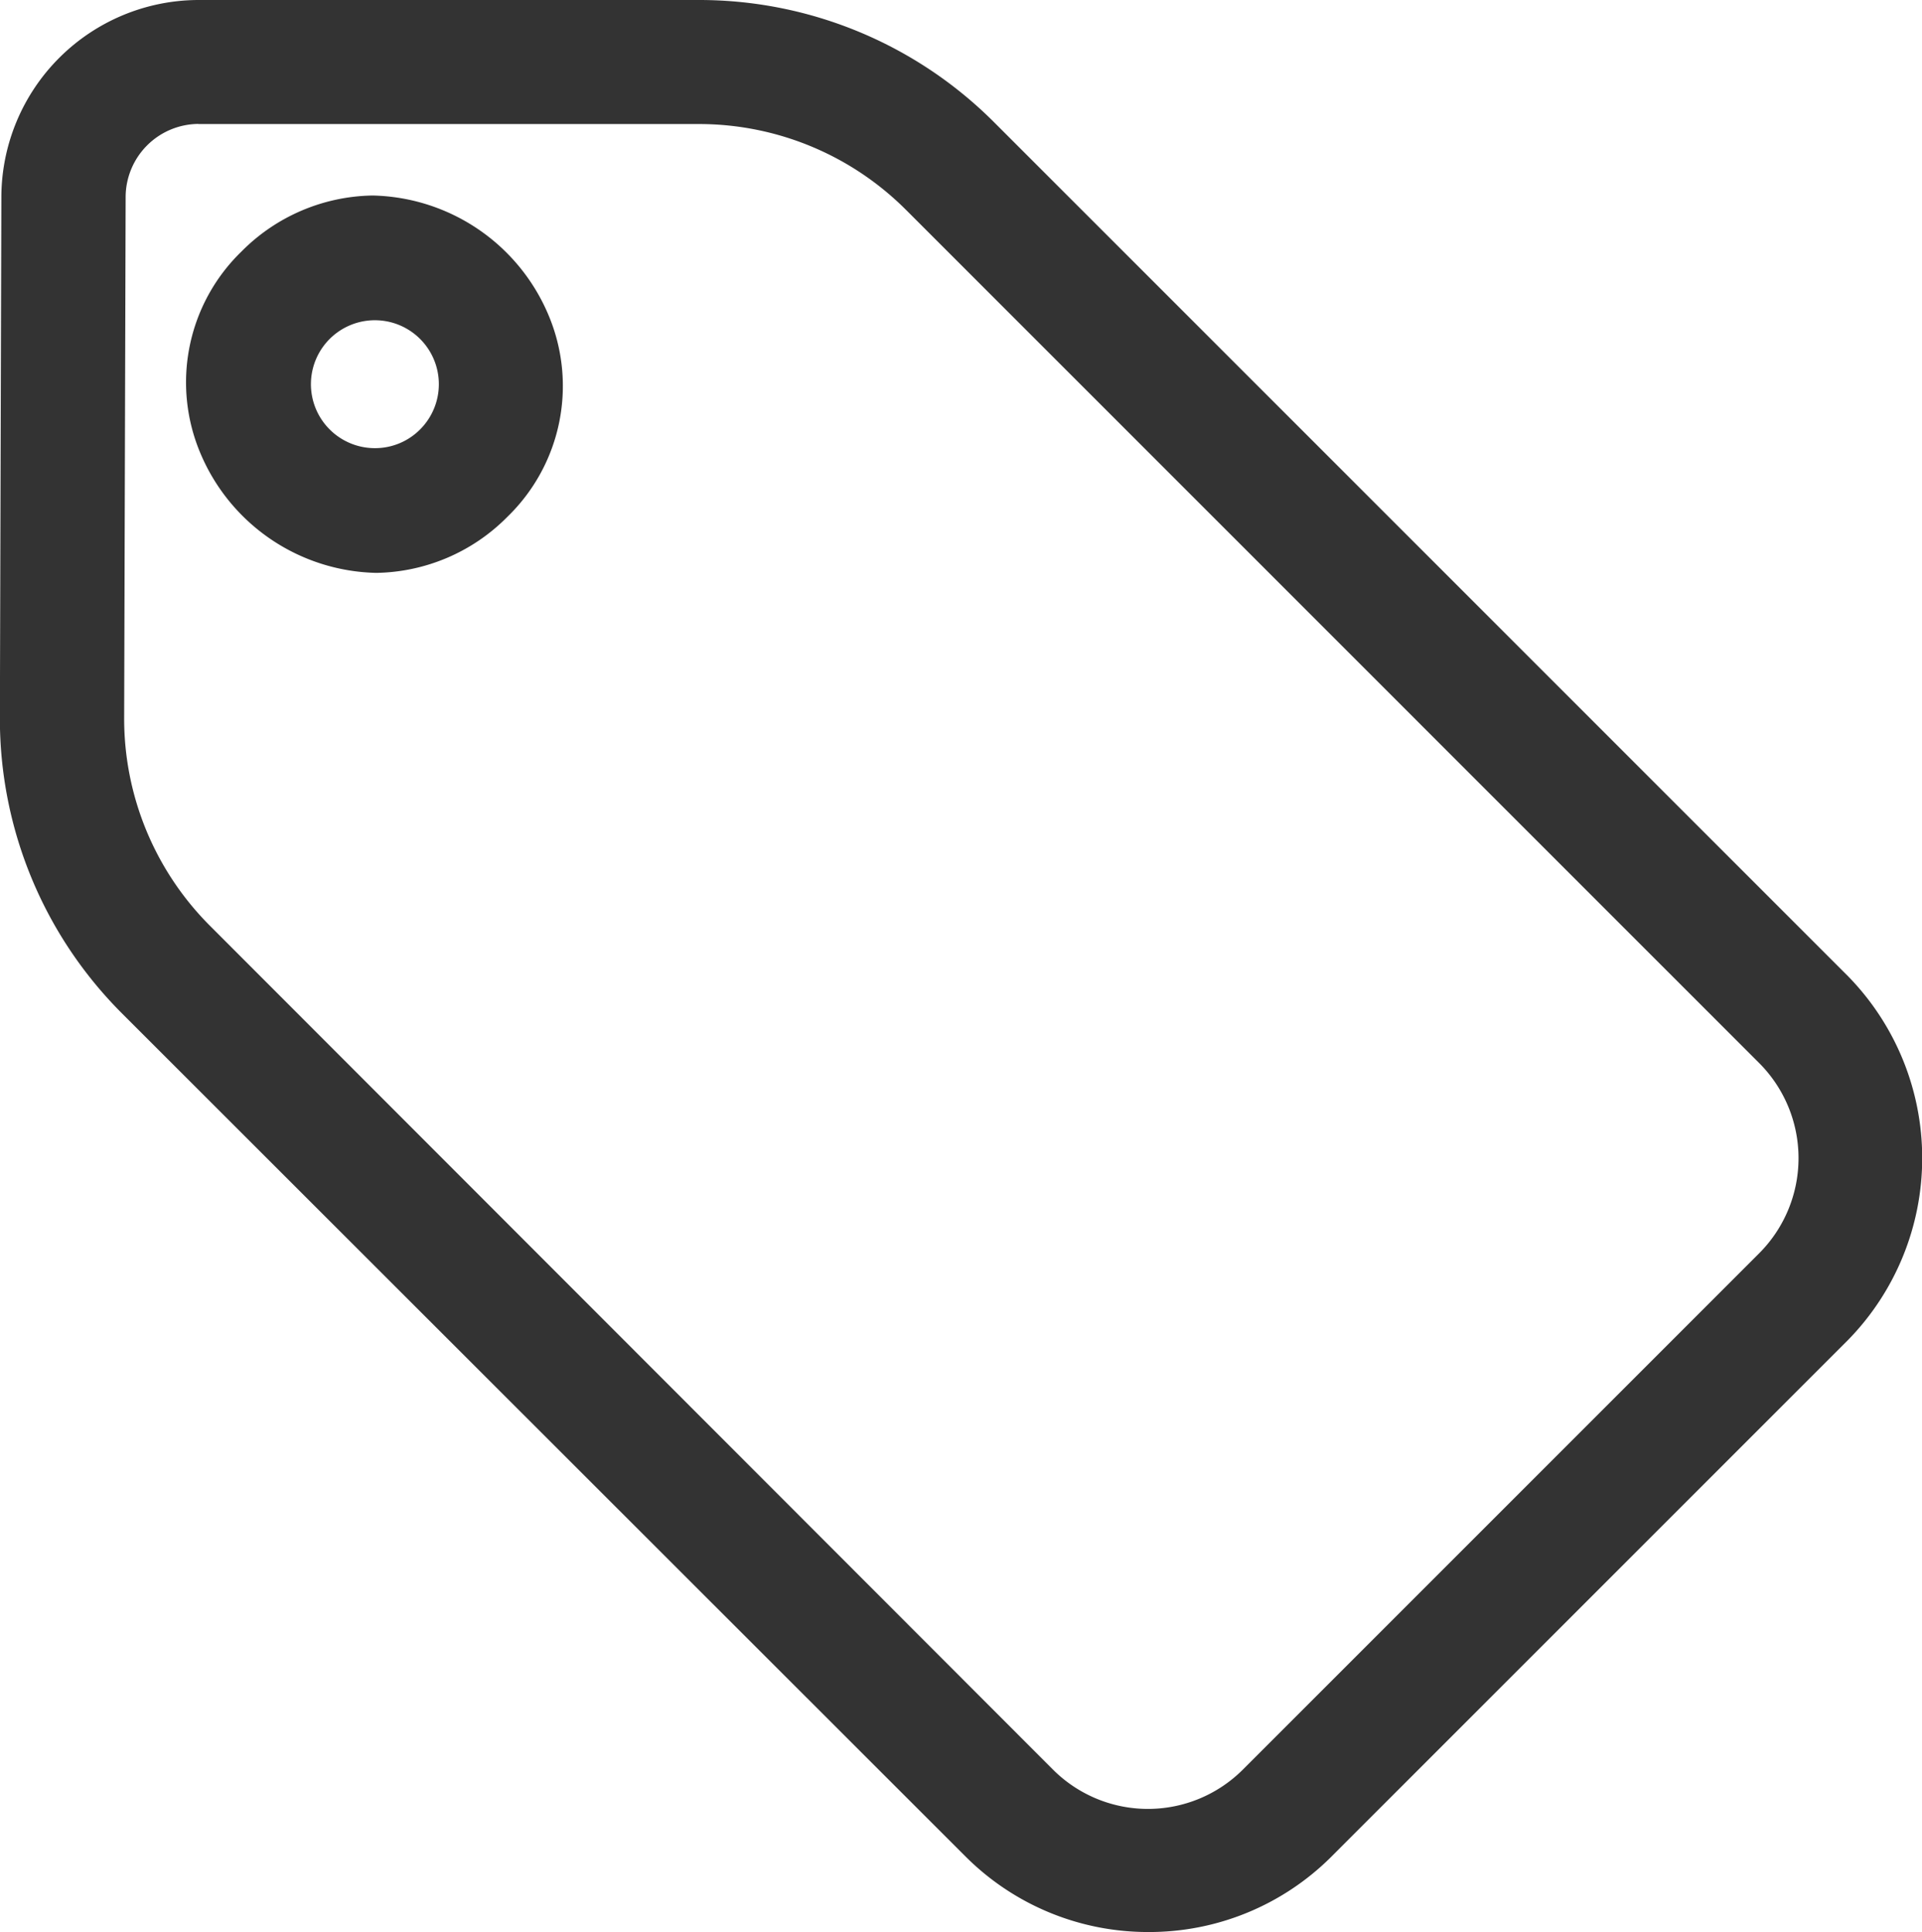
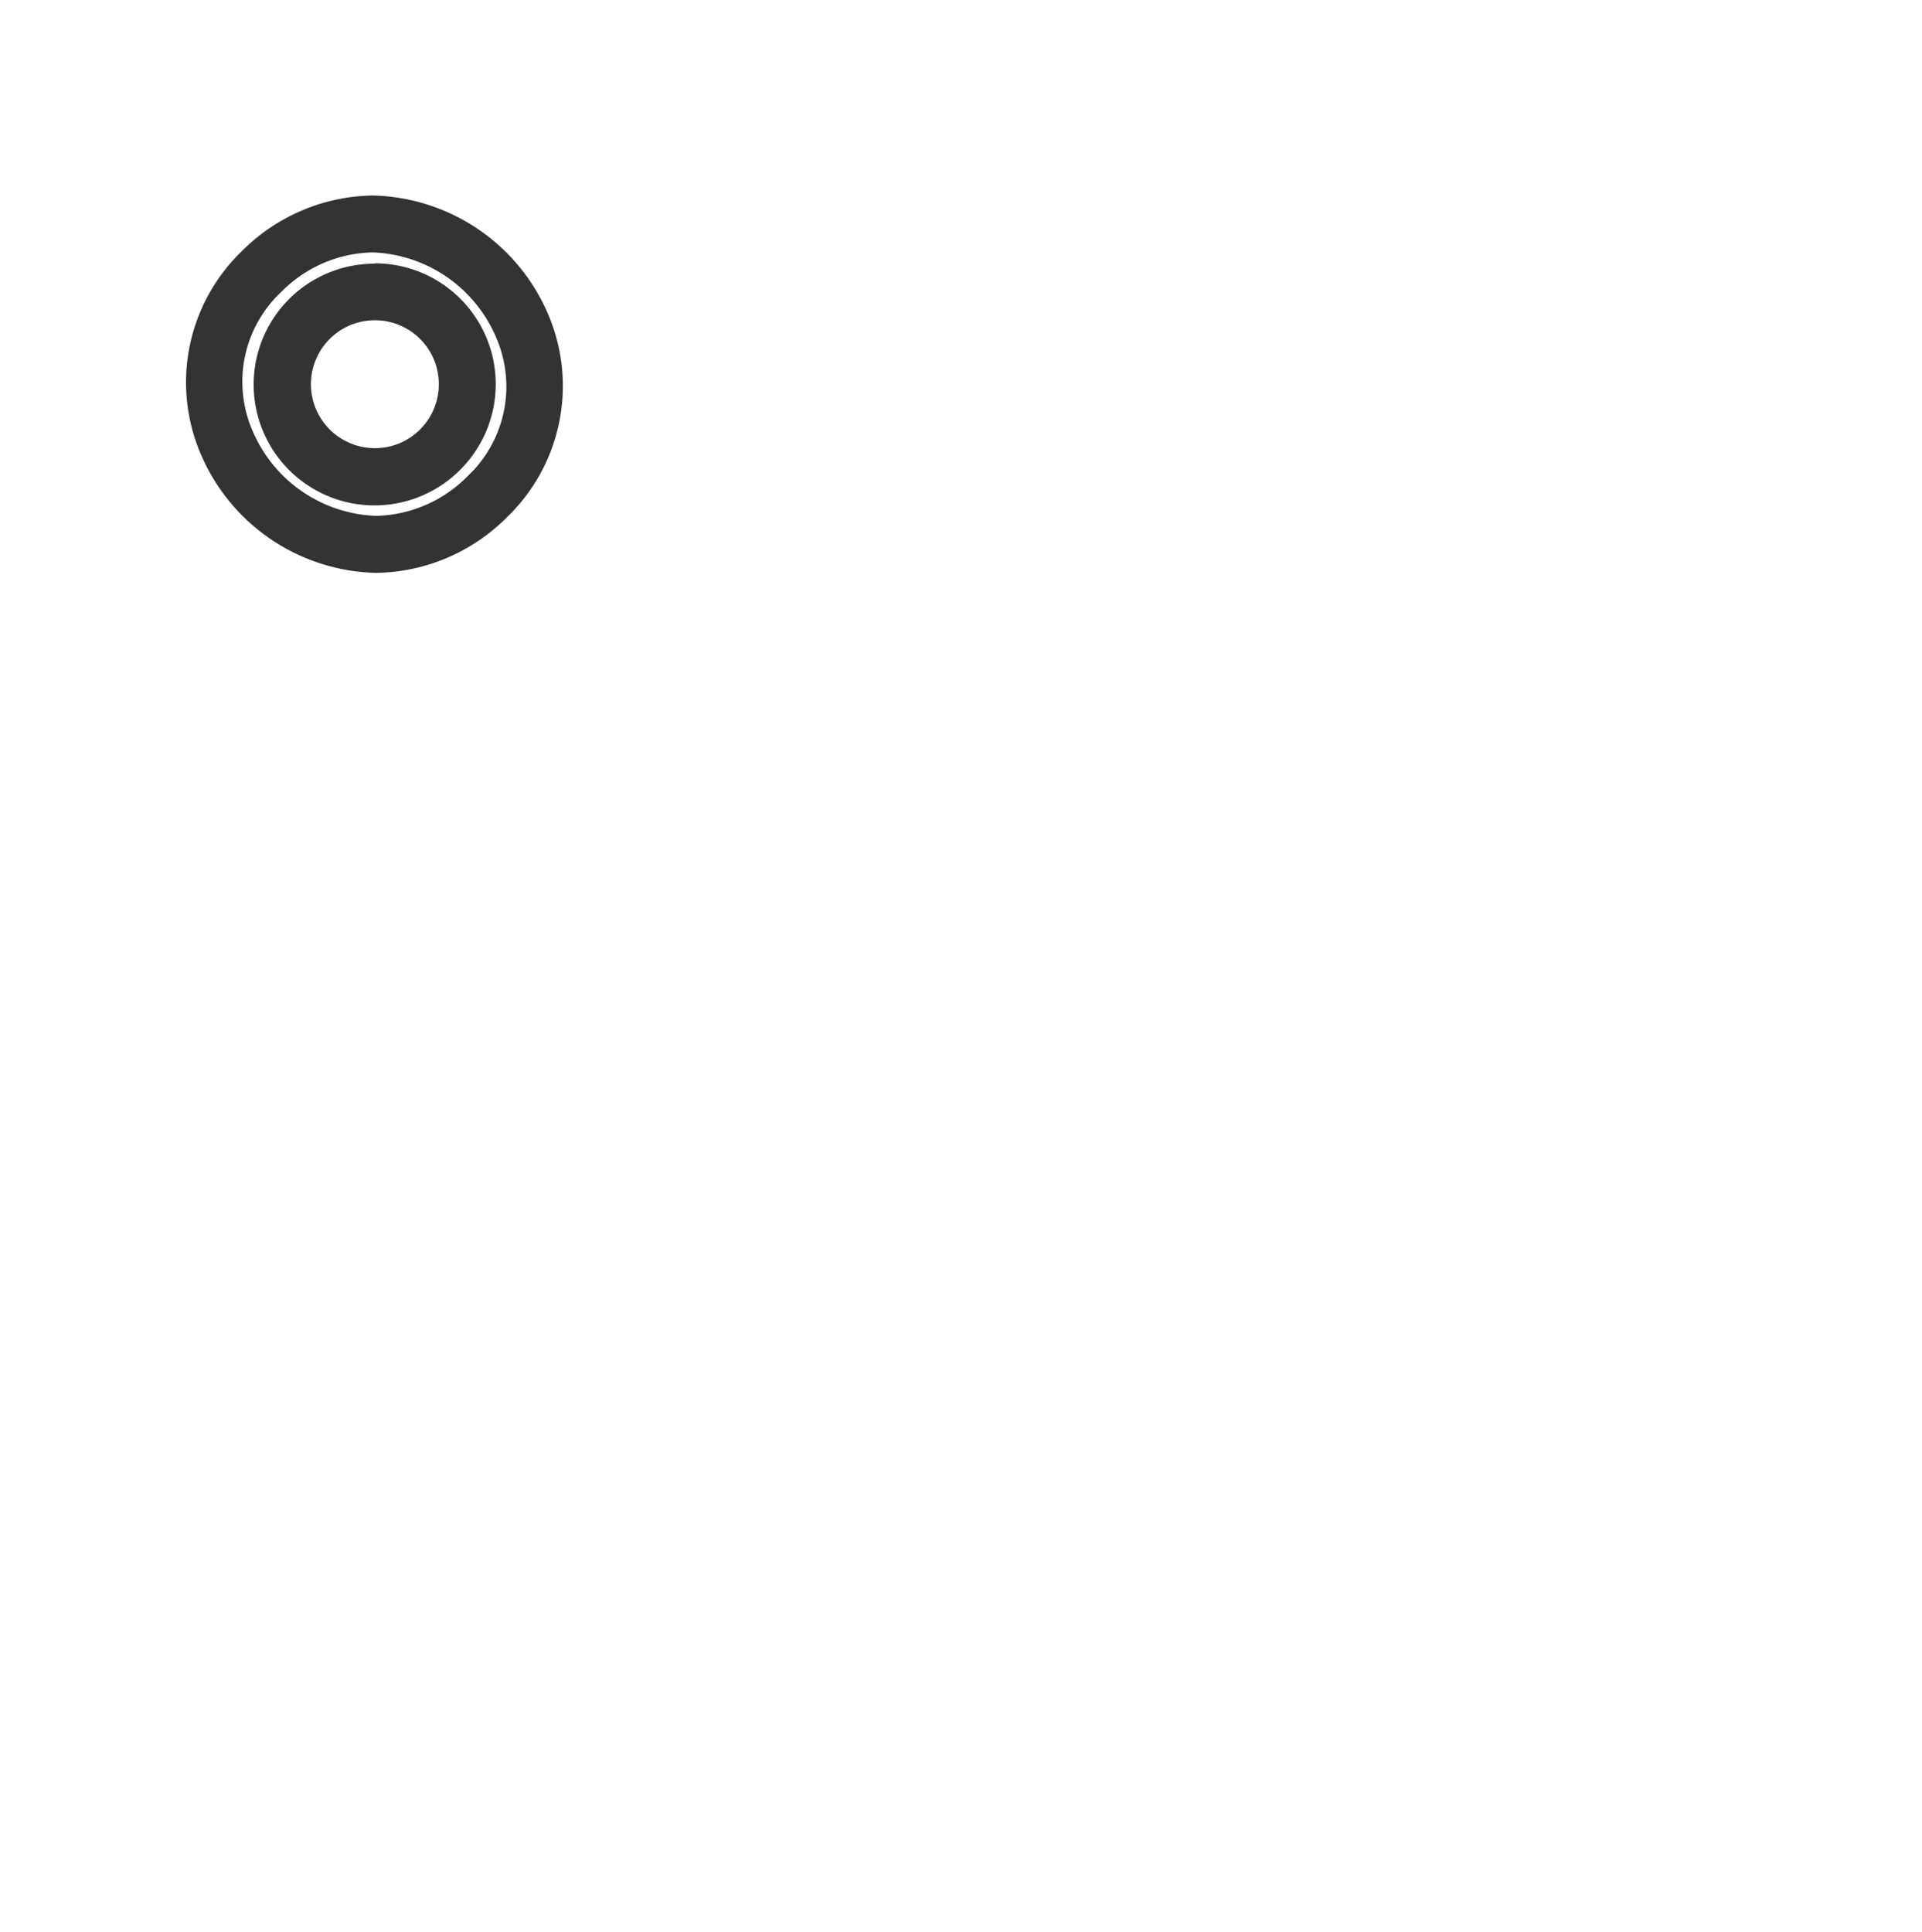
<svg xmlns="http://www.w3.org/2000/svg" width="16.889" height="16.977" viewBox="0 0 16.889 16.977">
  <g id="グループ_1712" data-name="グループ 1712" transform="translate(1194.25 -394.75)">
-     <path id="パス_6619" data-name="パス 6619" d="M19.95,12.5,12.452,5a3.388,3.388,0,0,0-2.412-1h-4.4A1.482,1.482,0,0,0,4.159,5.475l-.013,4.581a3.432,3.432,0,0,0,1,2.422l7.412,7.412a2.028,2.028,0,0,0,2.854,0l4.539-4.539A2.028,2.028,0,0,0,19.95,12.5Zm-.416,2.438-4.539,4.539a1.43,1.43,0,0,1-2.022,0L5.56,12.061a2.84,2.84,0,0,1-.826-2l.013-4.581a.892.892,0,0,1,.891-.888h4.4a2.8,2.8,0,0,1,2,.827l7.5,7.5a1.431,1.431,0,0,1,0,2.022Z" transform="translate(-1198.146 391)" fill="#333" />
-     <path id="パス_6619_-_アウトライン" data-name="パス 6619 - アウトライン" d="M13.984,20.727h0a2.264,2.264,0,0,1-1.6-.66L4.967,12.654a3.659,3.659,0,0,1-1.072-2.6l.013-4.581A1.736,1.736,0,0,1,5.638,3.75H10.05a3.662,3.662,0,0,1,2.58,1.073l7.5,7.5a2.286,2.286,0,0,1,0,3.207l-4.54,4.54A2.264,2.264,0,0,1,13.984,20.727ZM5.638,4.25A1.234,1.234,0,0,0,4.409,5.476L4.4,10.057A3.162,3.162,0,0,0,5.322,12.3l7.412,7.412a1.766,1.766,0,0,0,1.25.514h0a1.766,1.766,0,0,0,1.251-.515l4.539-4.538a1.783,1.783,0,0,0,0-2.5l-7.5-7.5A3.159,3.159,0,0,0,10.05,4.25H5.638Zm8.346,15.893a1.669,1.669,0,0,1-1.188-.492L5.384,12.238a3.071,3.071,0,0,1-.9-2.181L4.5,5.476a1.145,1.145,0,0,1,1.14-1.138h4.411a3.074,3.074,0,0,1,2.165.9l7.5,7.5a1.684,1.684,0,0,1,0,2.375l-4.54,4.54A1.669,1.669,0,0,1,13.984,20.143ZM5.638,4.839A.644.644,0,0,0,5,5.478l-.013,4.58a2.573,2.573,0,0,0,.754,1.827L13.149,19.3a1.18,1.18,0,0,0,1.668,0l4.539-4.539a1.183,1.183,0,0,0,0-1.668l-7.5-7.5a2.571,2.571,0,0,0-1.811-.753H5.638Z" transform="translate(-1198.146 391)" fill="#333" />
-     <path id="パス_6620" data-name="パス 6620" d="M10.109,10.256a1.4,1.4,0,0,0,1.98,1.98A1.4,1.4,0,0,0,10.109,10.256Zm1.564,1.564a.812.812,0,1,1,0-1.148.812.812,0,0,1,0,1.148Z" transform="translate(-1202.058 386.88)" fill="#333" />
    <path id="パス_6620_-_アウトライン" data-name="パス 6620 - アウトライン" d="M11.083,9.588h0a1.716,1.716,0,0,1,1.544,1.049,1.6,1.6,0,0,1-.357,1.771l-.009.009a1.655,1.655,0,0,1-1.147.487,1.716,1.716,0,0,1-1.544-1.049,1.6,1.6,0,0,1,.357-1.772l.009-.009A1.656,1.656,0,0,1,11.083,9.588Zm.829,2.471a1.081,1.081,0,0,0,.255-1.225,1.227,1.227,0,0,0-1.084-.746,1.156,1.156,0,0,0-.8.344,1.081,1.081,0,0,0-.255,1.225,1.227,1.227,0,0,0,1.084.746A1.164,1.164,0,0,0,11.912,12.059ZM11.1,10.184A1.062,1.062,0,0,1,11.85,12h0a1.062,1.062,0,1,1-.751-1.813Zm.4,1.459a.562.562,0,1,0-.4.165.558.558,0,0,0,.4-.165Z" transform="translate(-1202.058 386.88)" fill="#333" />
  </g>
</svg>